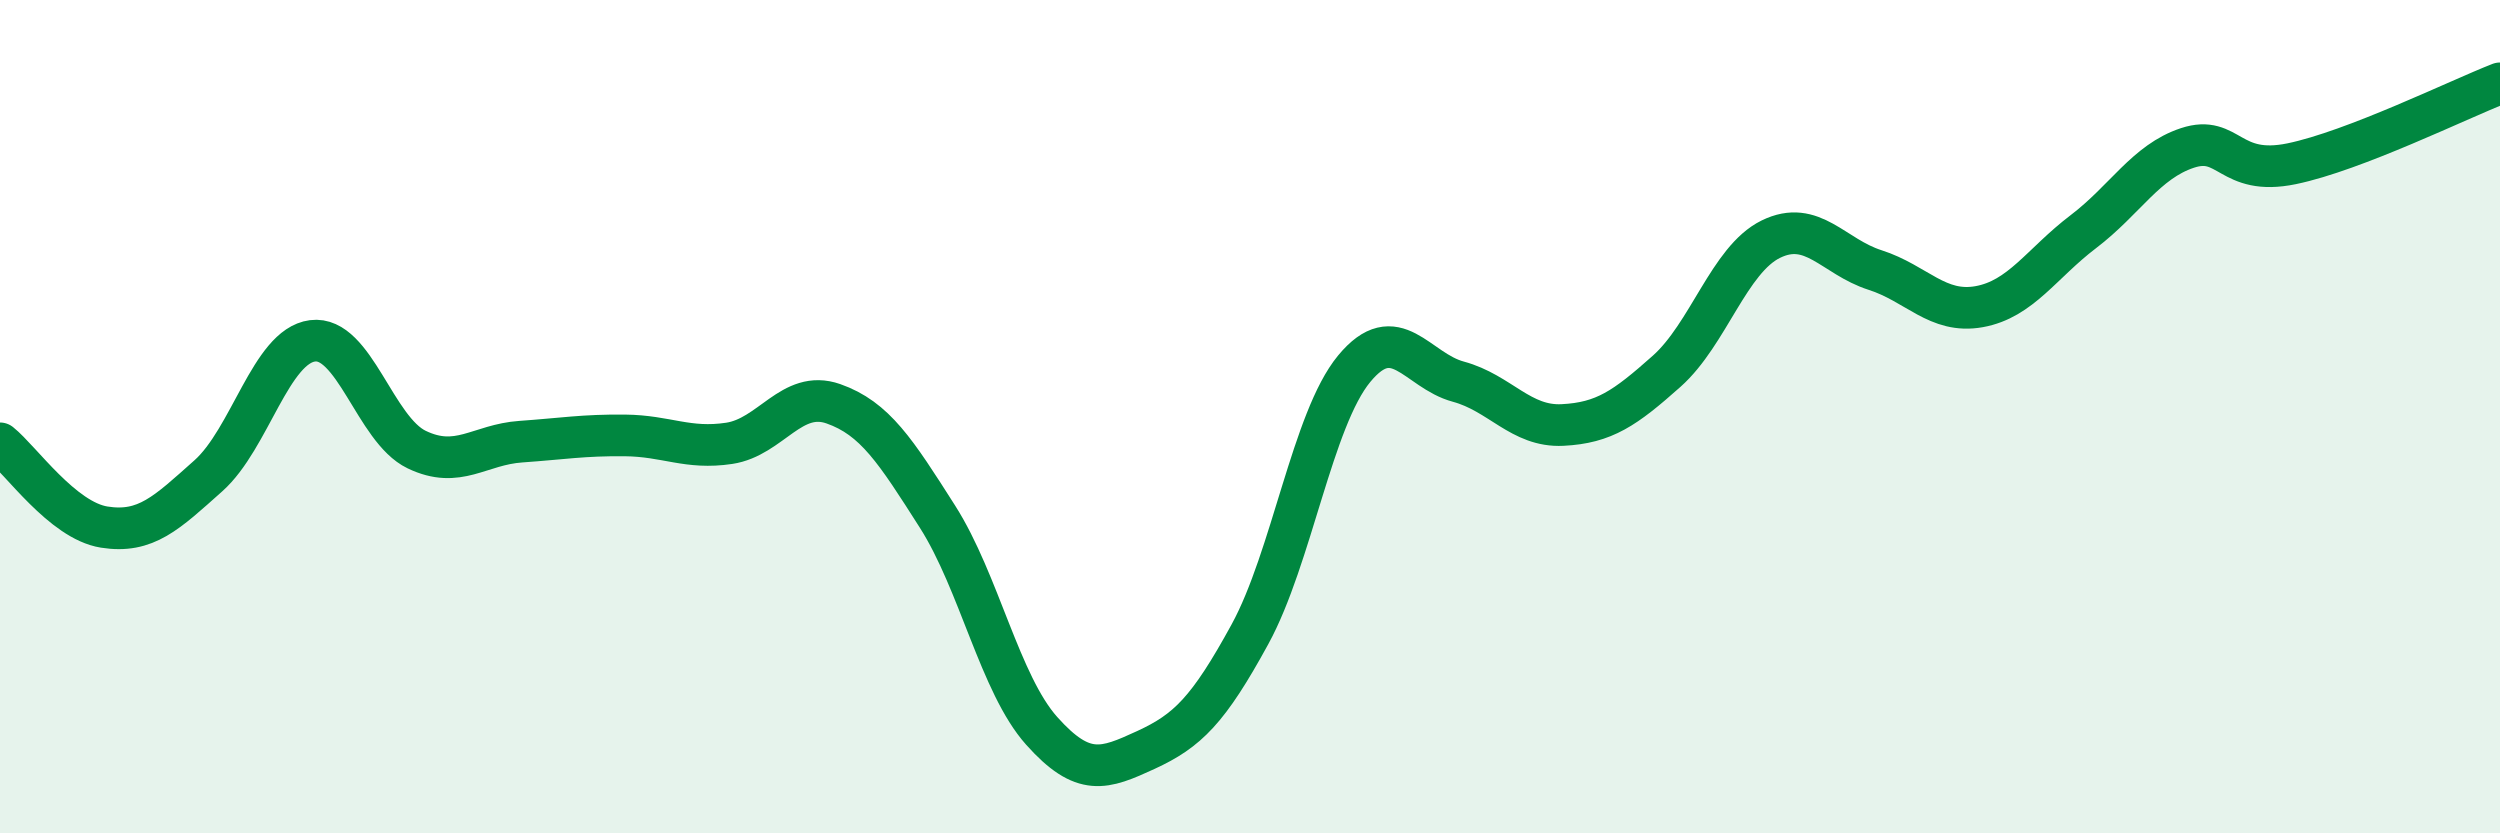
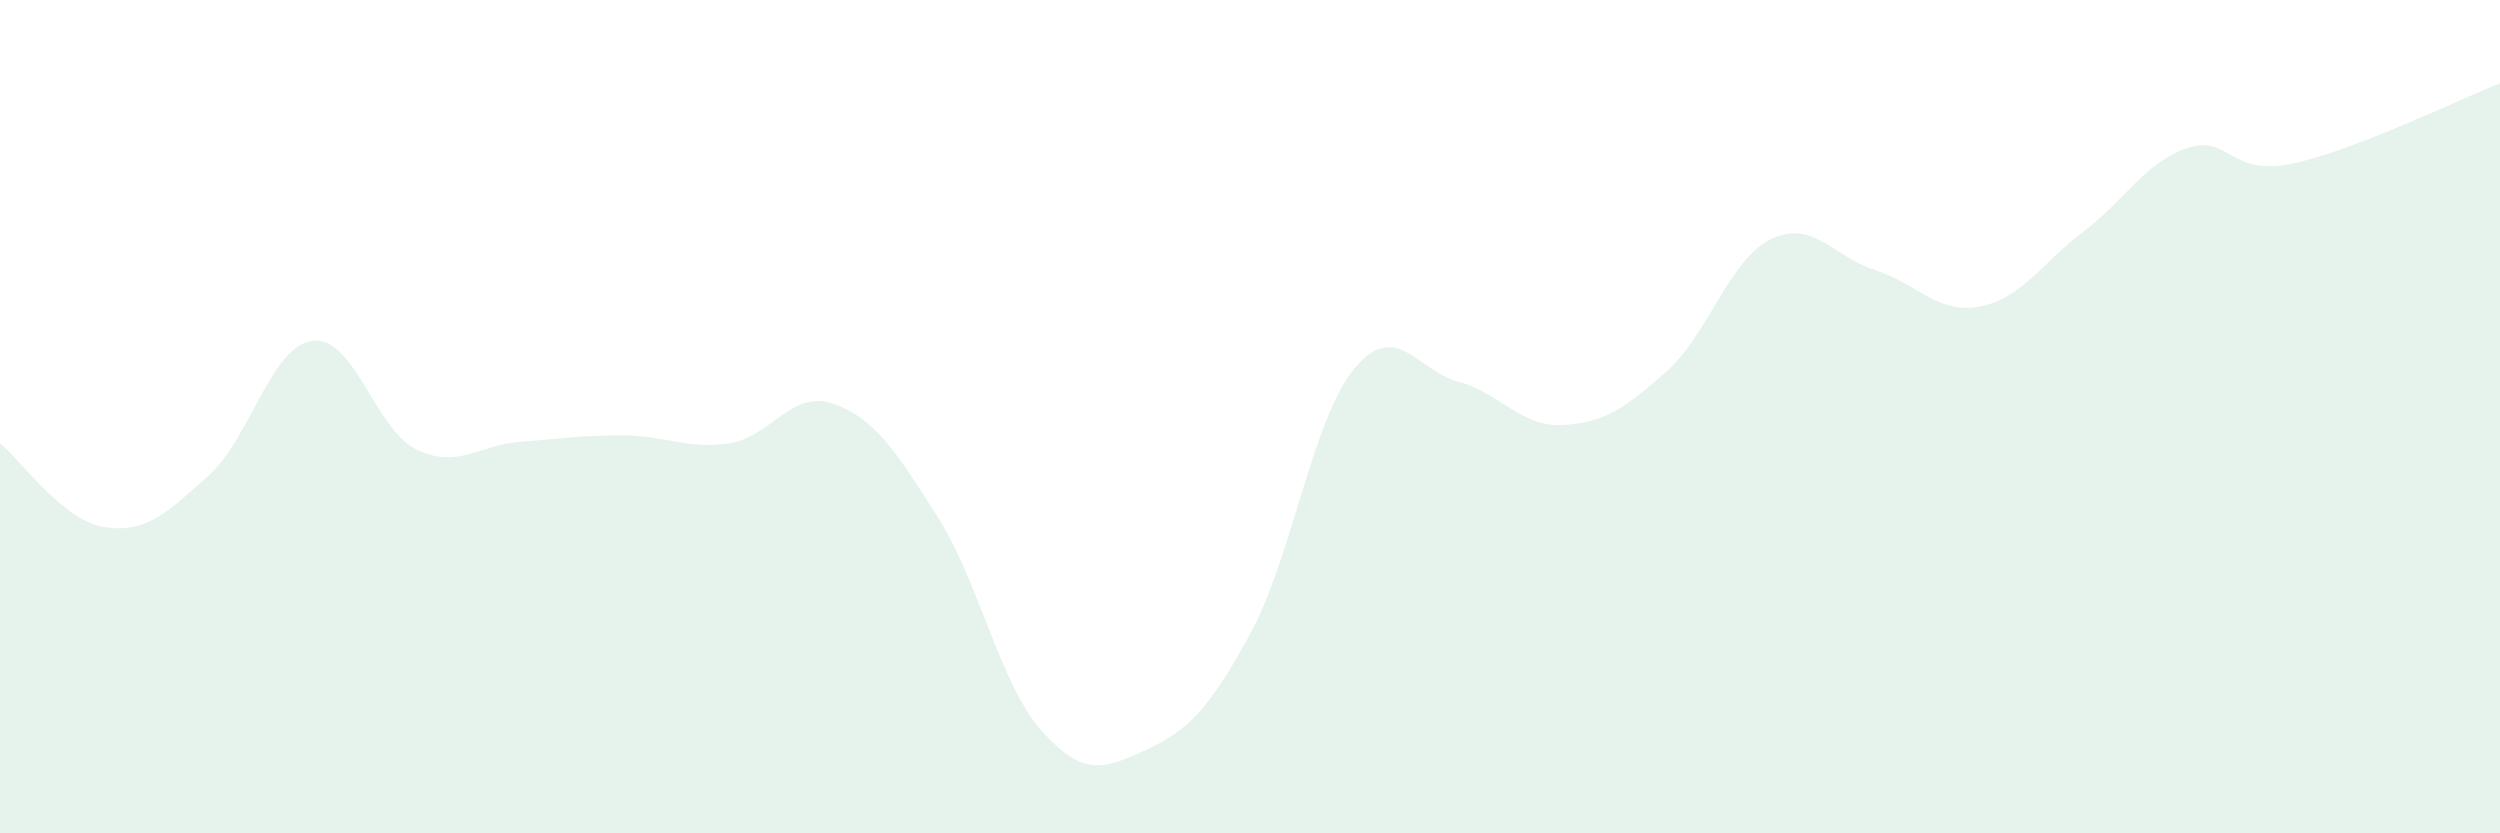
<svg xmlns="http://www.w3.org/2000/svg" width="60" height="20" viewBox="0 0 60 20">
  <path d="M 0,10.64 C 0.5,11.04 1.5,12.49 2.5,12.65 C 3.5,12.81 4,12.31 5,11.42 C 6,10.53 6.5,8.31 7.5,8.18 C 8.5,8.05 9,10.31 10,10.79 C 11,11.27 11.5,10.67 12.5,10.6 C 13.5,10.53 14,10.44 15,10.45 C 16,10.46 16.5,10.79 17.5,10.64 C 18.5,10.49 19,9.34 20,9.69 C 21,10.04 21.5,10.83 22.5,12.4 C 23.5,13.97 24,16.42 25,17.54 C 26,18.66 26.5,18.46 27.5,18 C 28.5,17.54 29,17.05 30,15.22 C 31,13.39 31.5,10.06 32.5,8.85 C 33.5,7.64 34,8.89 35,9.16 C 36,9.43 36.5,10.25 37.5,10.2 C 38.5,10.15 39,9.8 40,8.91 C 41,8.02 41.5,6.23 42.5,5.74 C 43.5,5.25 44,6.16 45,6.48 C 46,6.8 46.5,7.54 47.5,7.36 C 48.5,7.18 49,6.32 50,5.56 C 51,4.8 51.5,3.88 52.5,3.55 C 53.5,3.22 53.5,4.24 55,3.93 C 56.5,3.62 59,2.39 60,2L60 20L0 20Z" fill="#008740" opacity="0.1" stroke-linecap="round" stroke-linejoin="round" />
-   <path d="M 0,10.64 C 0.5,11.04 1.5,12.49 2.5,12.65 C 3.5,12.81 4,12.31 5,11.42 C 6,10.53 6.5,8.31 7.5,8.18 C 8.5,8.05 9,10.31 10,10.79 C 11,11.27 11.5,10.67 12.5,10.6 C 13.5,10.53 14,10.44 15,10.45 C 16,10.46 16.5,10.79 17.5,10.64 C 18.5,10.49 19,9.34 20,9.69 C 21,10.04 21.5,10.83 22.5,12.4 C 23.5,13.97 24,16.42 25,17.54 C 26,18.66 26.5,18.46 27.5,18 C 28.5,17.54 29,17.05 30,15.22 C 31,13.39 31.5,10.06 32.5,8.85 C 33.5,7.64 34,8.89 35,9.16 C 36,9.43 36.5,10.25 37.5,10.2 C 38.5,10.15 39,9.8 40,8.91 C 41,8.02 41.5,6.23 42.5,5.74 C 43.5,5.25 44,6.16 45,6.48 C 46,6.8 46.5,7.54 47.5,7.36 C 48.5,7.18 49,6.32 50,5.56 C 51,4.8 51.5,3.88 52.5,3.55 C 53.5,3.22 53.5,4.24 55,3.93 C 56.5,3.62 59,2.39 60,2" stroke="#008740" stroke-width="1" fill="none" stroke-linecap="round" stroke-linejoin="round" />
</svg>